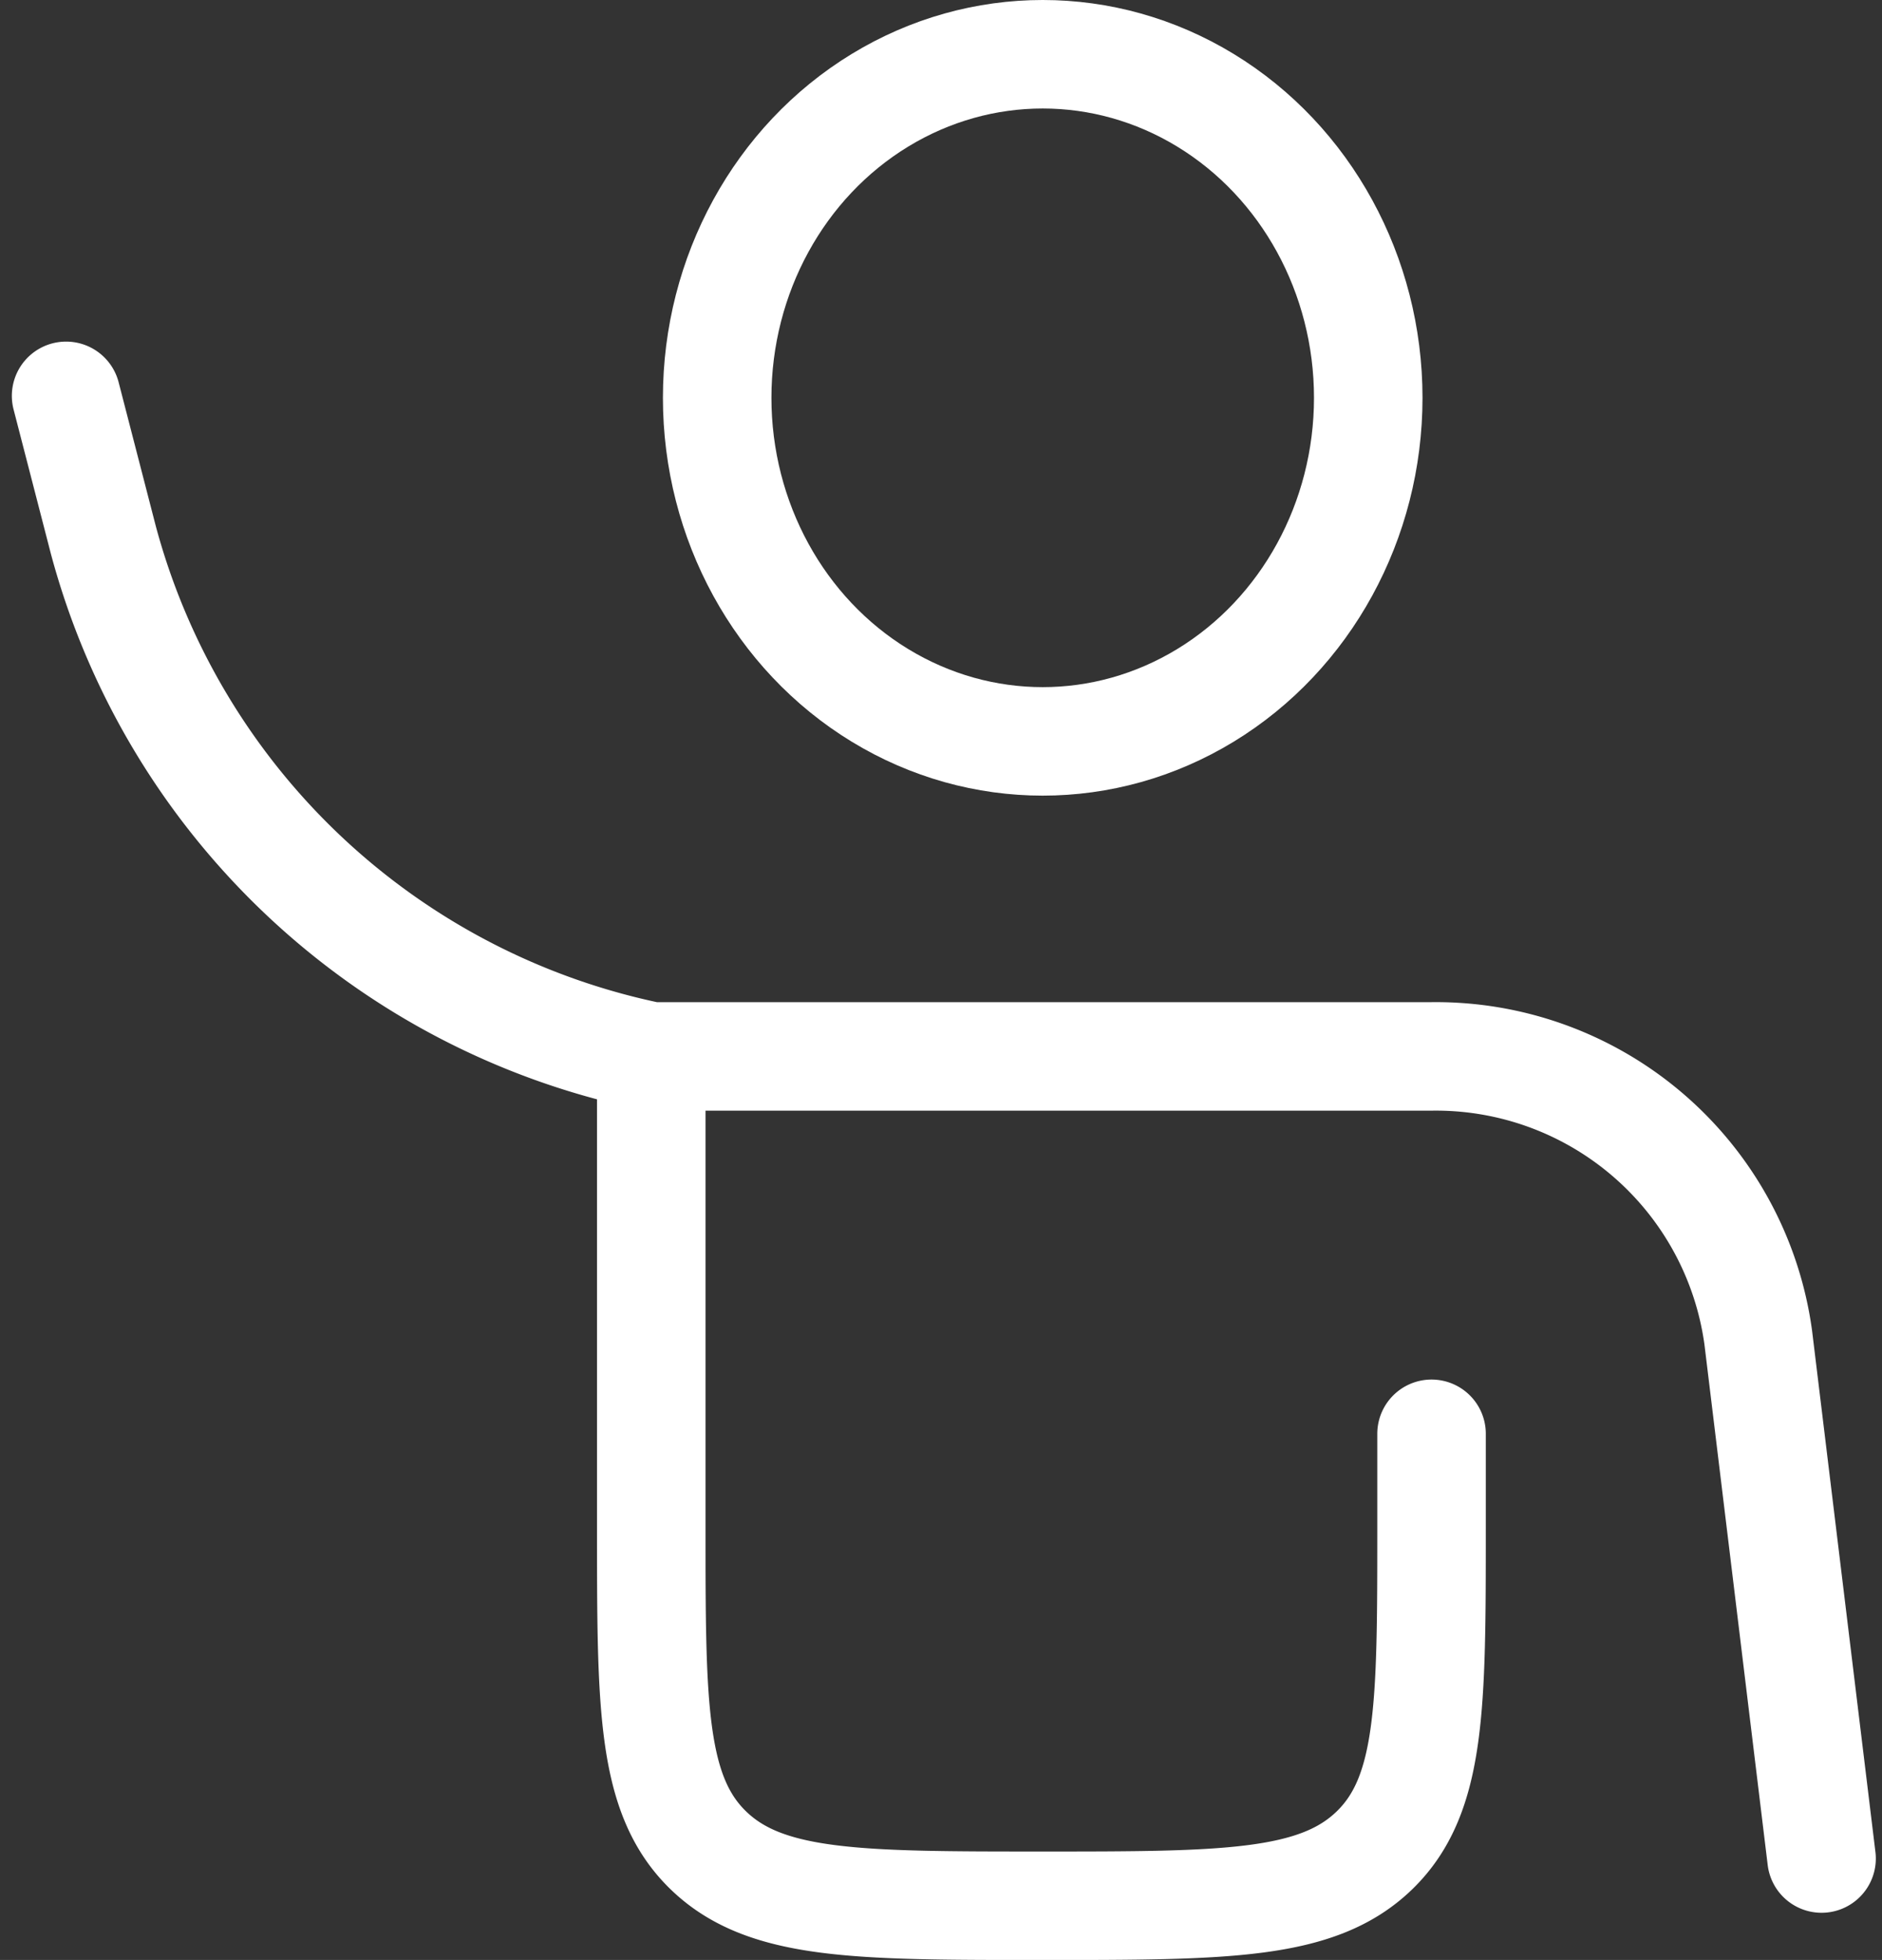
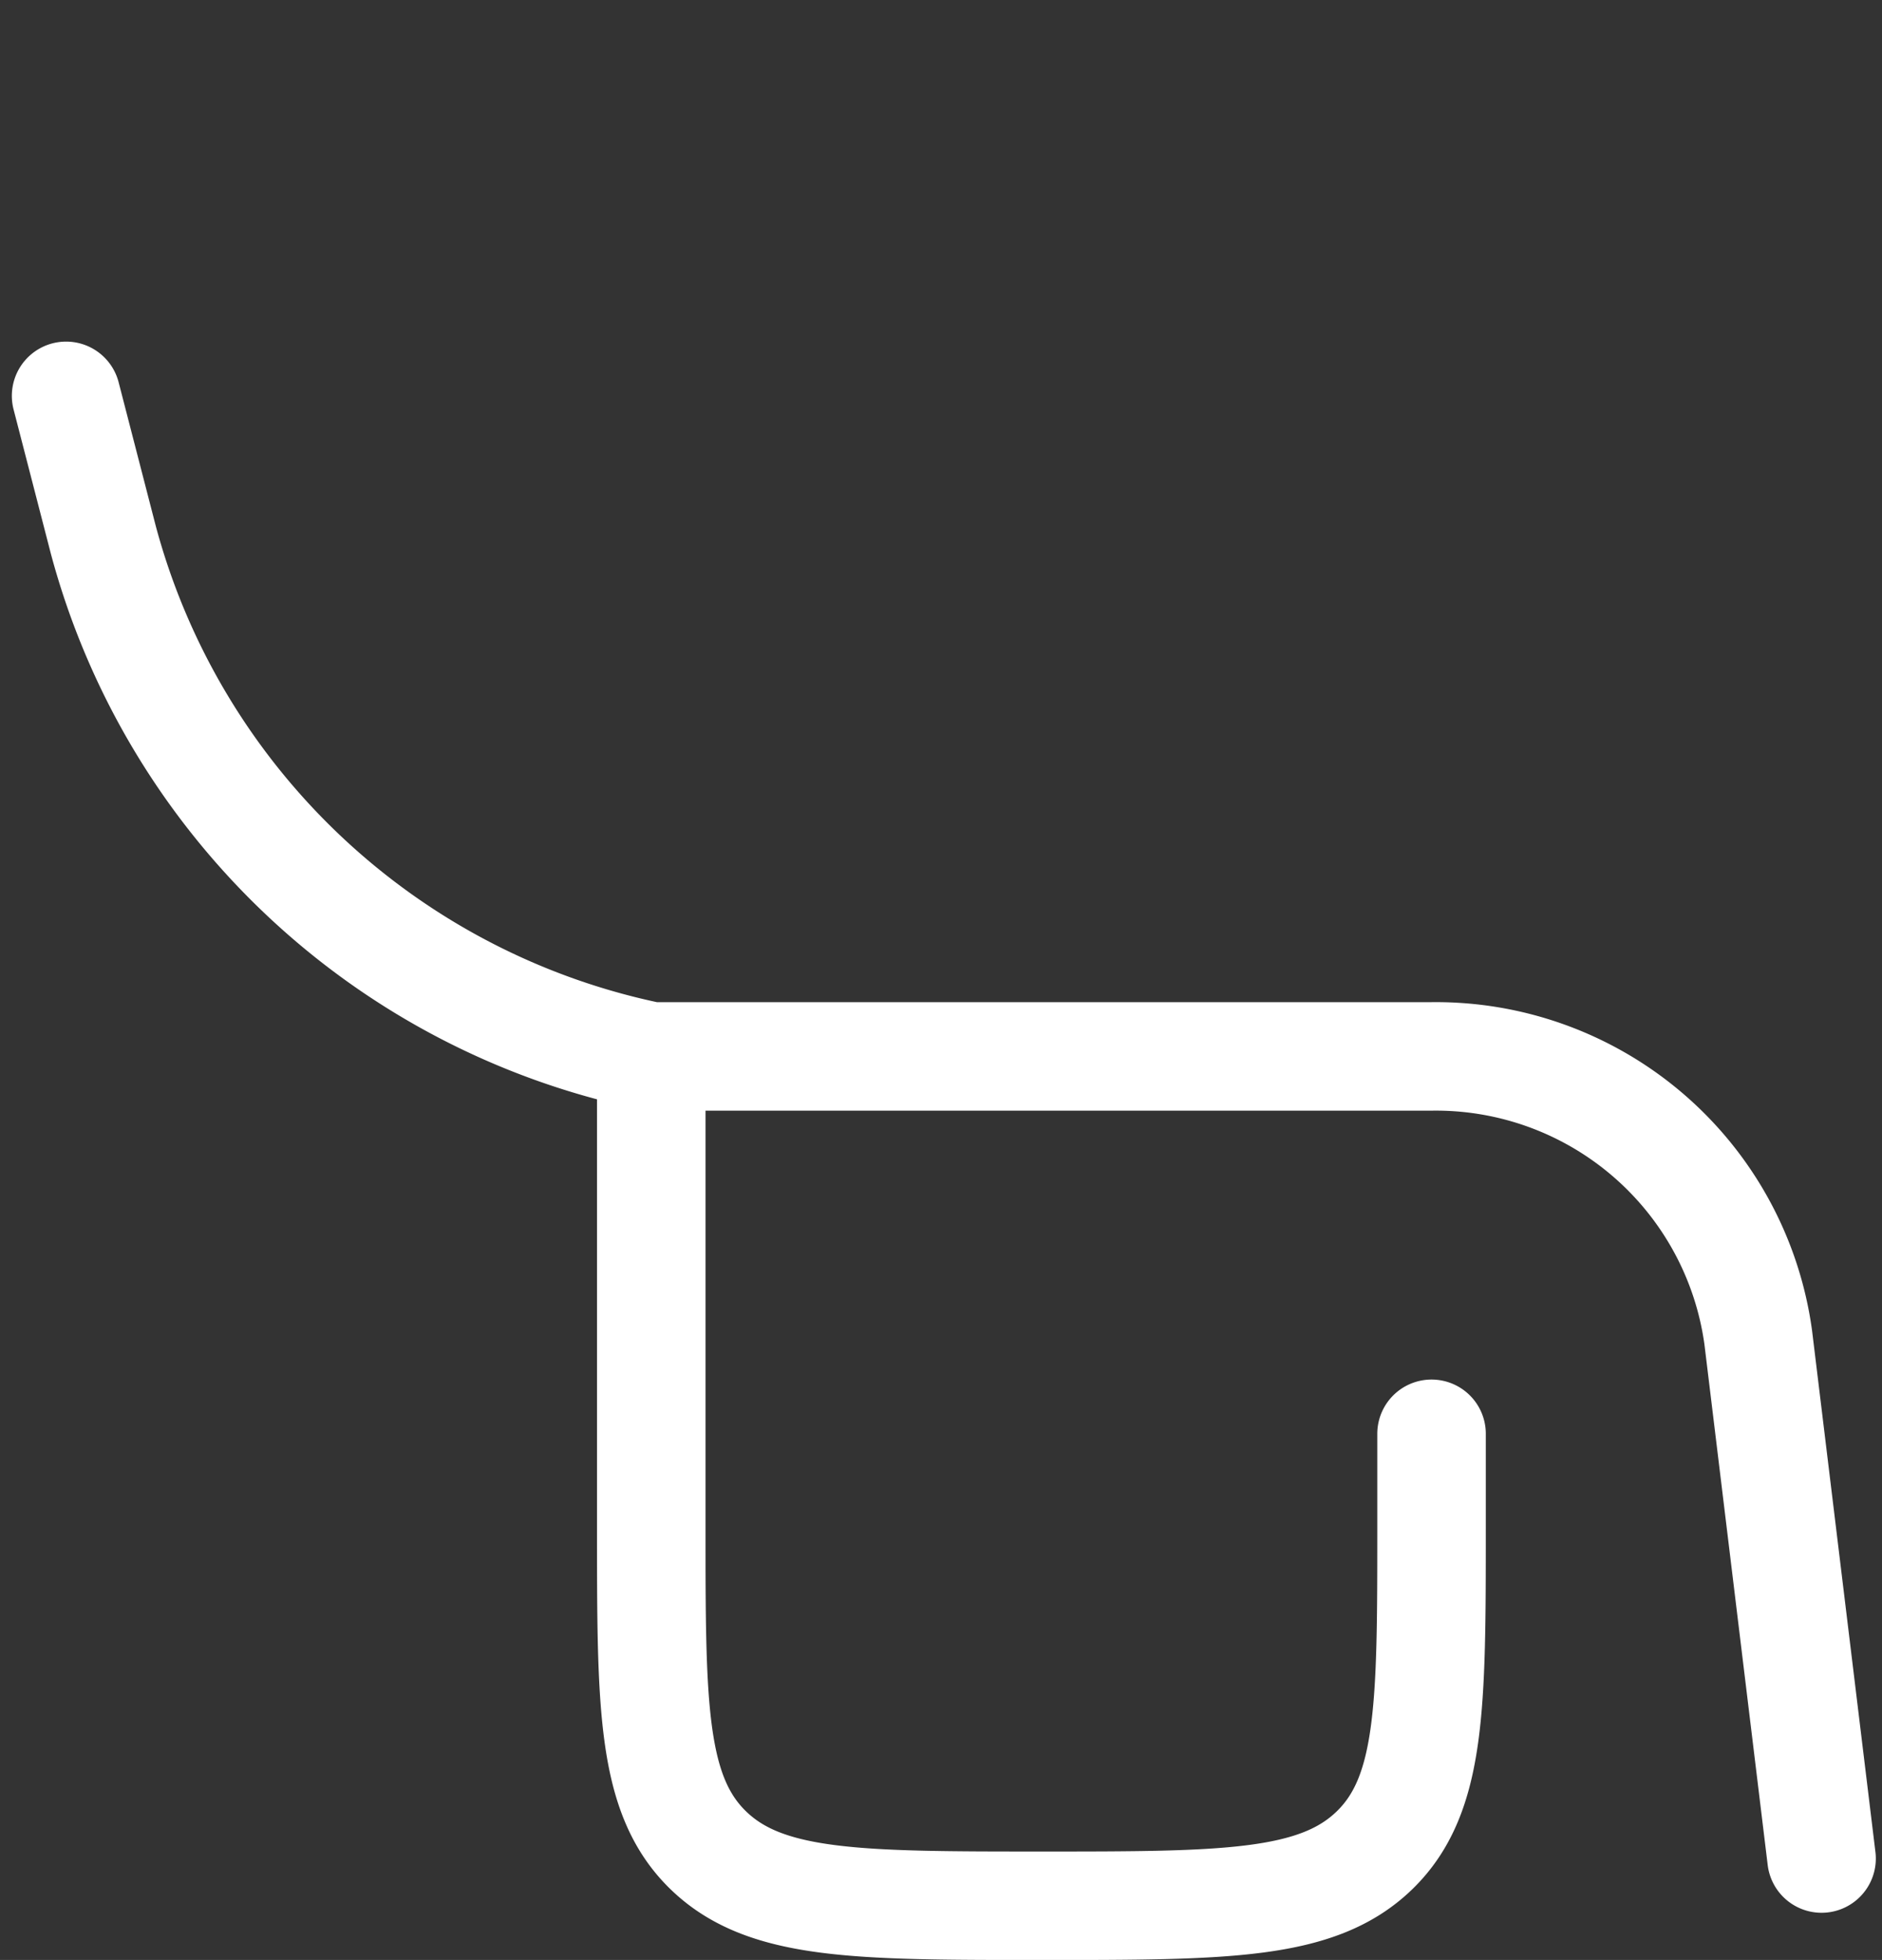
<svg xmlns="http://www.w3.org/2000/svg" width="104.062" height="108.388" viewBox="0 0 104.062 108.388">
  <rect x="0" y="0" width="104.062" height="108.388" fill="#333333" stroke="none" />
  <g id="user-hand-up-svgrepo-com" transform="translate(1.655 1.111)">
    <path id="Trazado_216" data-name="Trazado 216" d="M34.356,42.53H77.5A17.992,17.992,0,0,1,95.565,58.079l3.5,28.809M34.356,42.53A39.64,39.64,0,0,1,4.06,13.973L2,6M34.356,42.53V68.623c0,9.84,0,14.76,3.159,17.817S45.758,89.5,55.926,89.5s15.252,0,18.411-3.057S77.5,78.463,77.5,68.623V63.4" transform="translate(0 14.78)" fill="none" stroke="#fff" stroke-linecap="round" stroke-width="6" />
-     <ellipse id="Elipse_8" data-name="Elipse 8" cx="18" cy="19" rx="18" ry="19" transform="translate(38 1.889)" fill="none" stroke="#fff" stroke-width="6" />
  </g>
</svg>